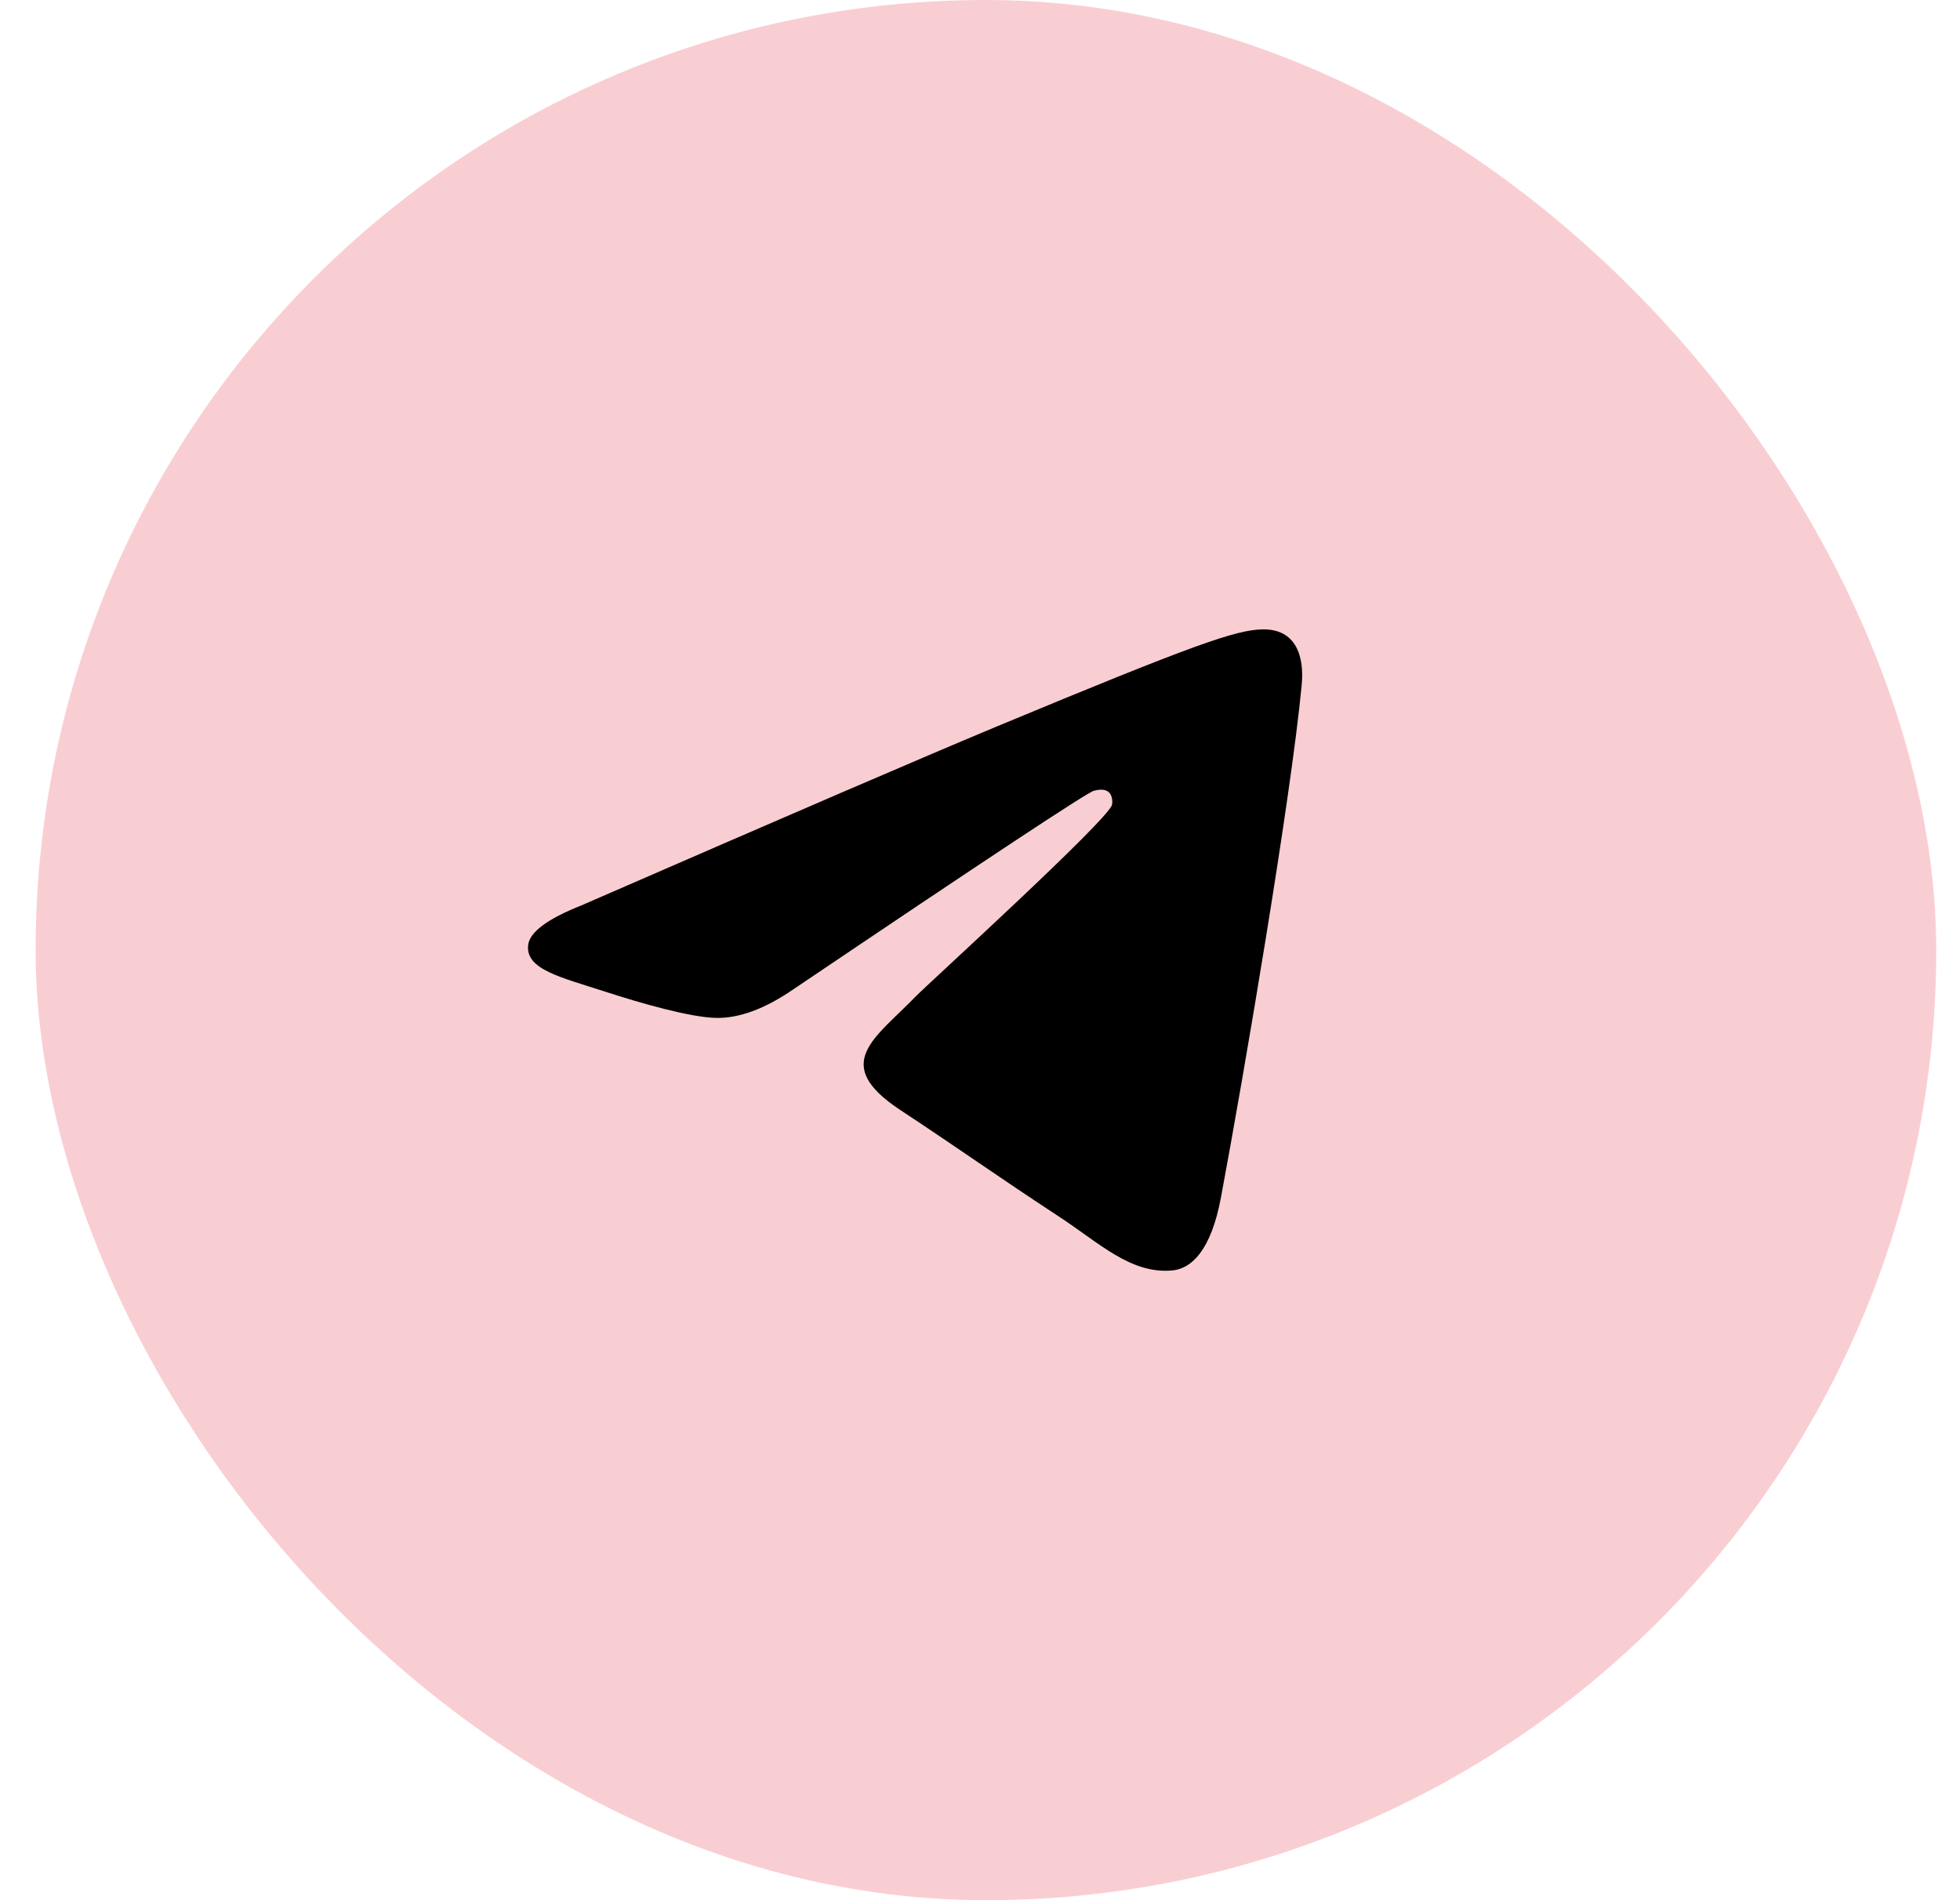
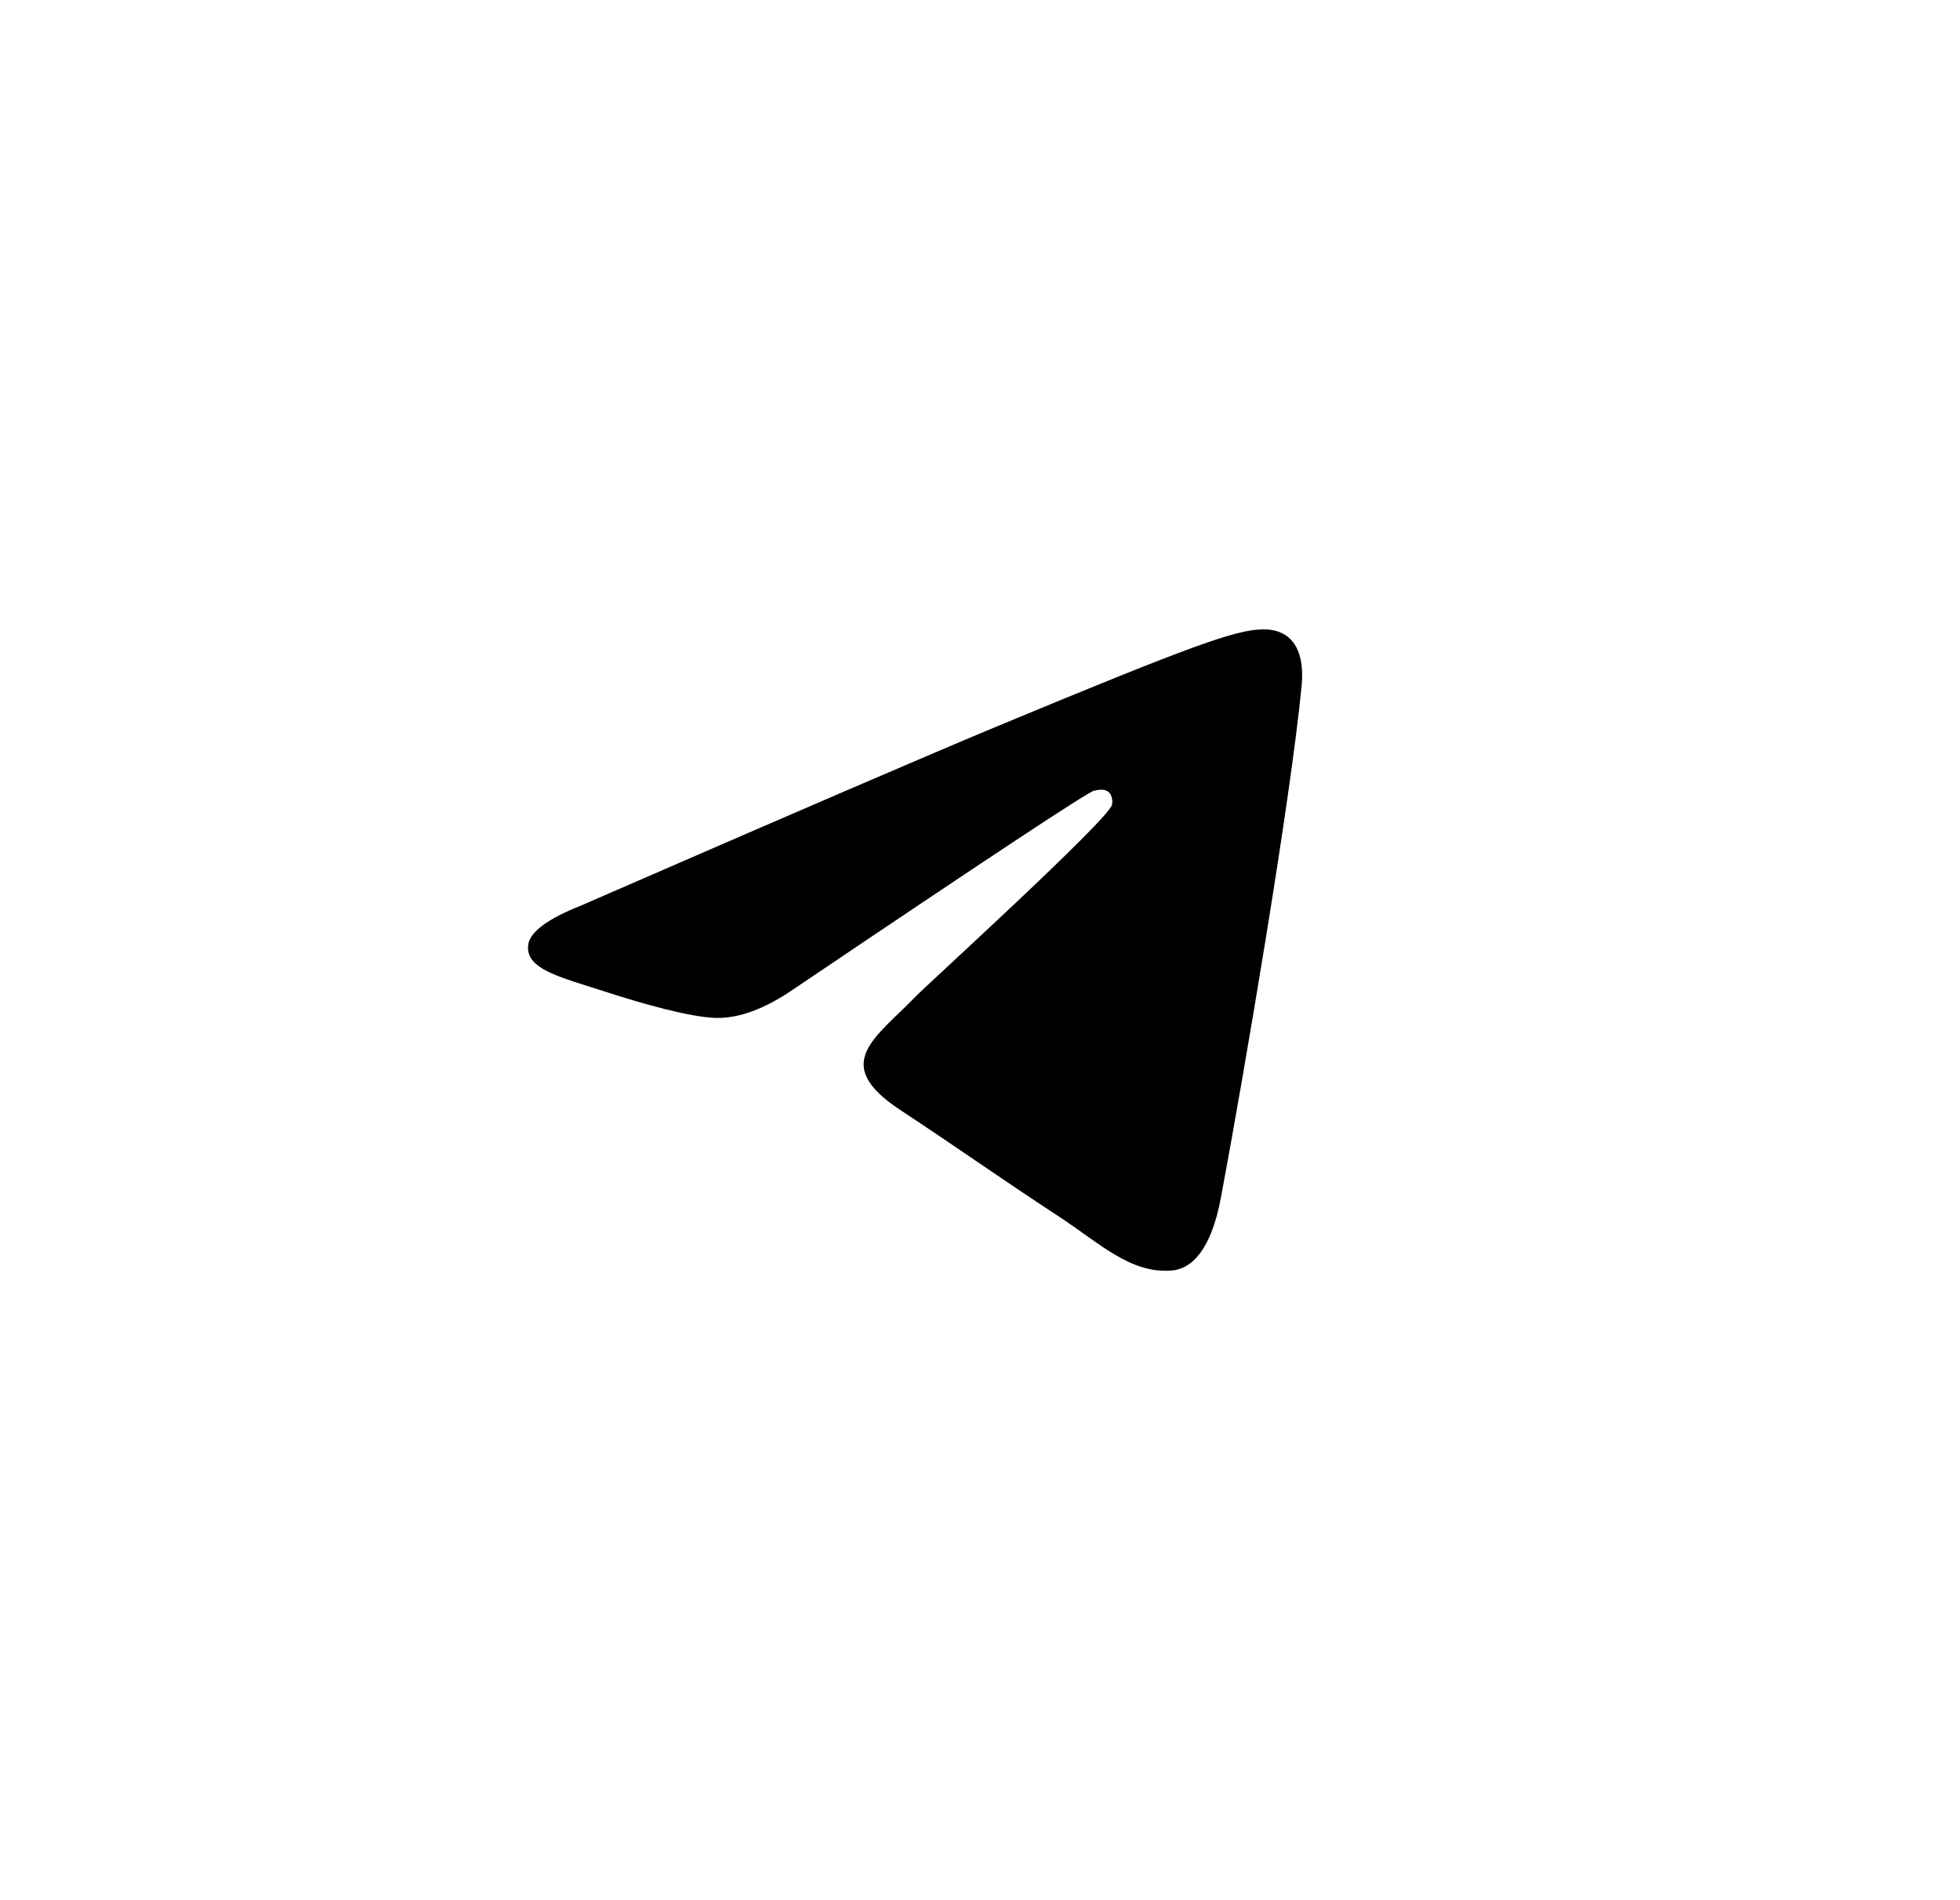
<svg xmlns="http://www.w3.org/2000/svg" width="33" height="32" viewBox="0 0 33 32" fill="none">
  <g id="X">
-     <rect x="0.6" width="32" height="32" rx="16" fill="#E40D1F" fill-opacity="0.2" />
    <g id="Artboard">
      <path id="Vector" fill-rule="evenodd" clip-rule="evenodd" d="M21.916 11.538C21.736 13.435 20.954 18.04 20.557 20.165C20.389 21.065 20.057 21.366 19.737 21.395C19.04 21.459 18.511 20.934 17.836 20.492C16.78 19.8 16.183 19.369 15.158 18.693C13.973 17.912 14.741 17.483 15.416 16.782C15.593 16.598 18.663 13.805 18.723 13.552C18.73 13.52 18.738 13.402 18.667 13.34C18.596 13.278 18.493 13.299 18.419 13.316C18.313 13.34 16.626 14.455 13.357 16.661C12.878 16.99 12.444 17.15 12.055 17.142C11.627 17.133 10.803 16.9 10.19 16.7C9.439 16.456 8.841 16.326 8.893 15.912C8.92 15.696 9.217 15.475 9.785 15.249C13.283 13.725 15.616 12.72 16.783 12.234C20.116 10.848 20.808 10.607 21.26 10.599C21.826 10.591 21.962 11.058 21.916 11.538Z" fill="black" />
    </g>
  </g>
</svg>